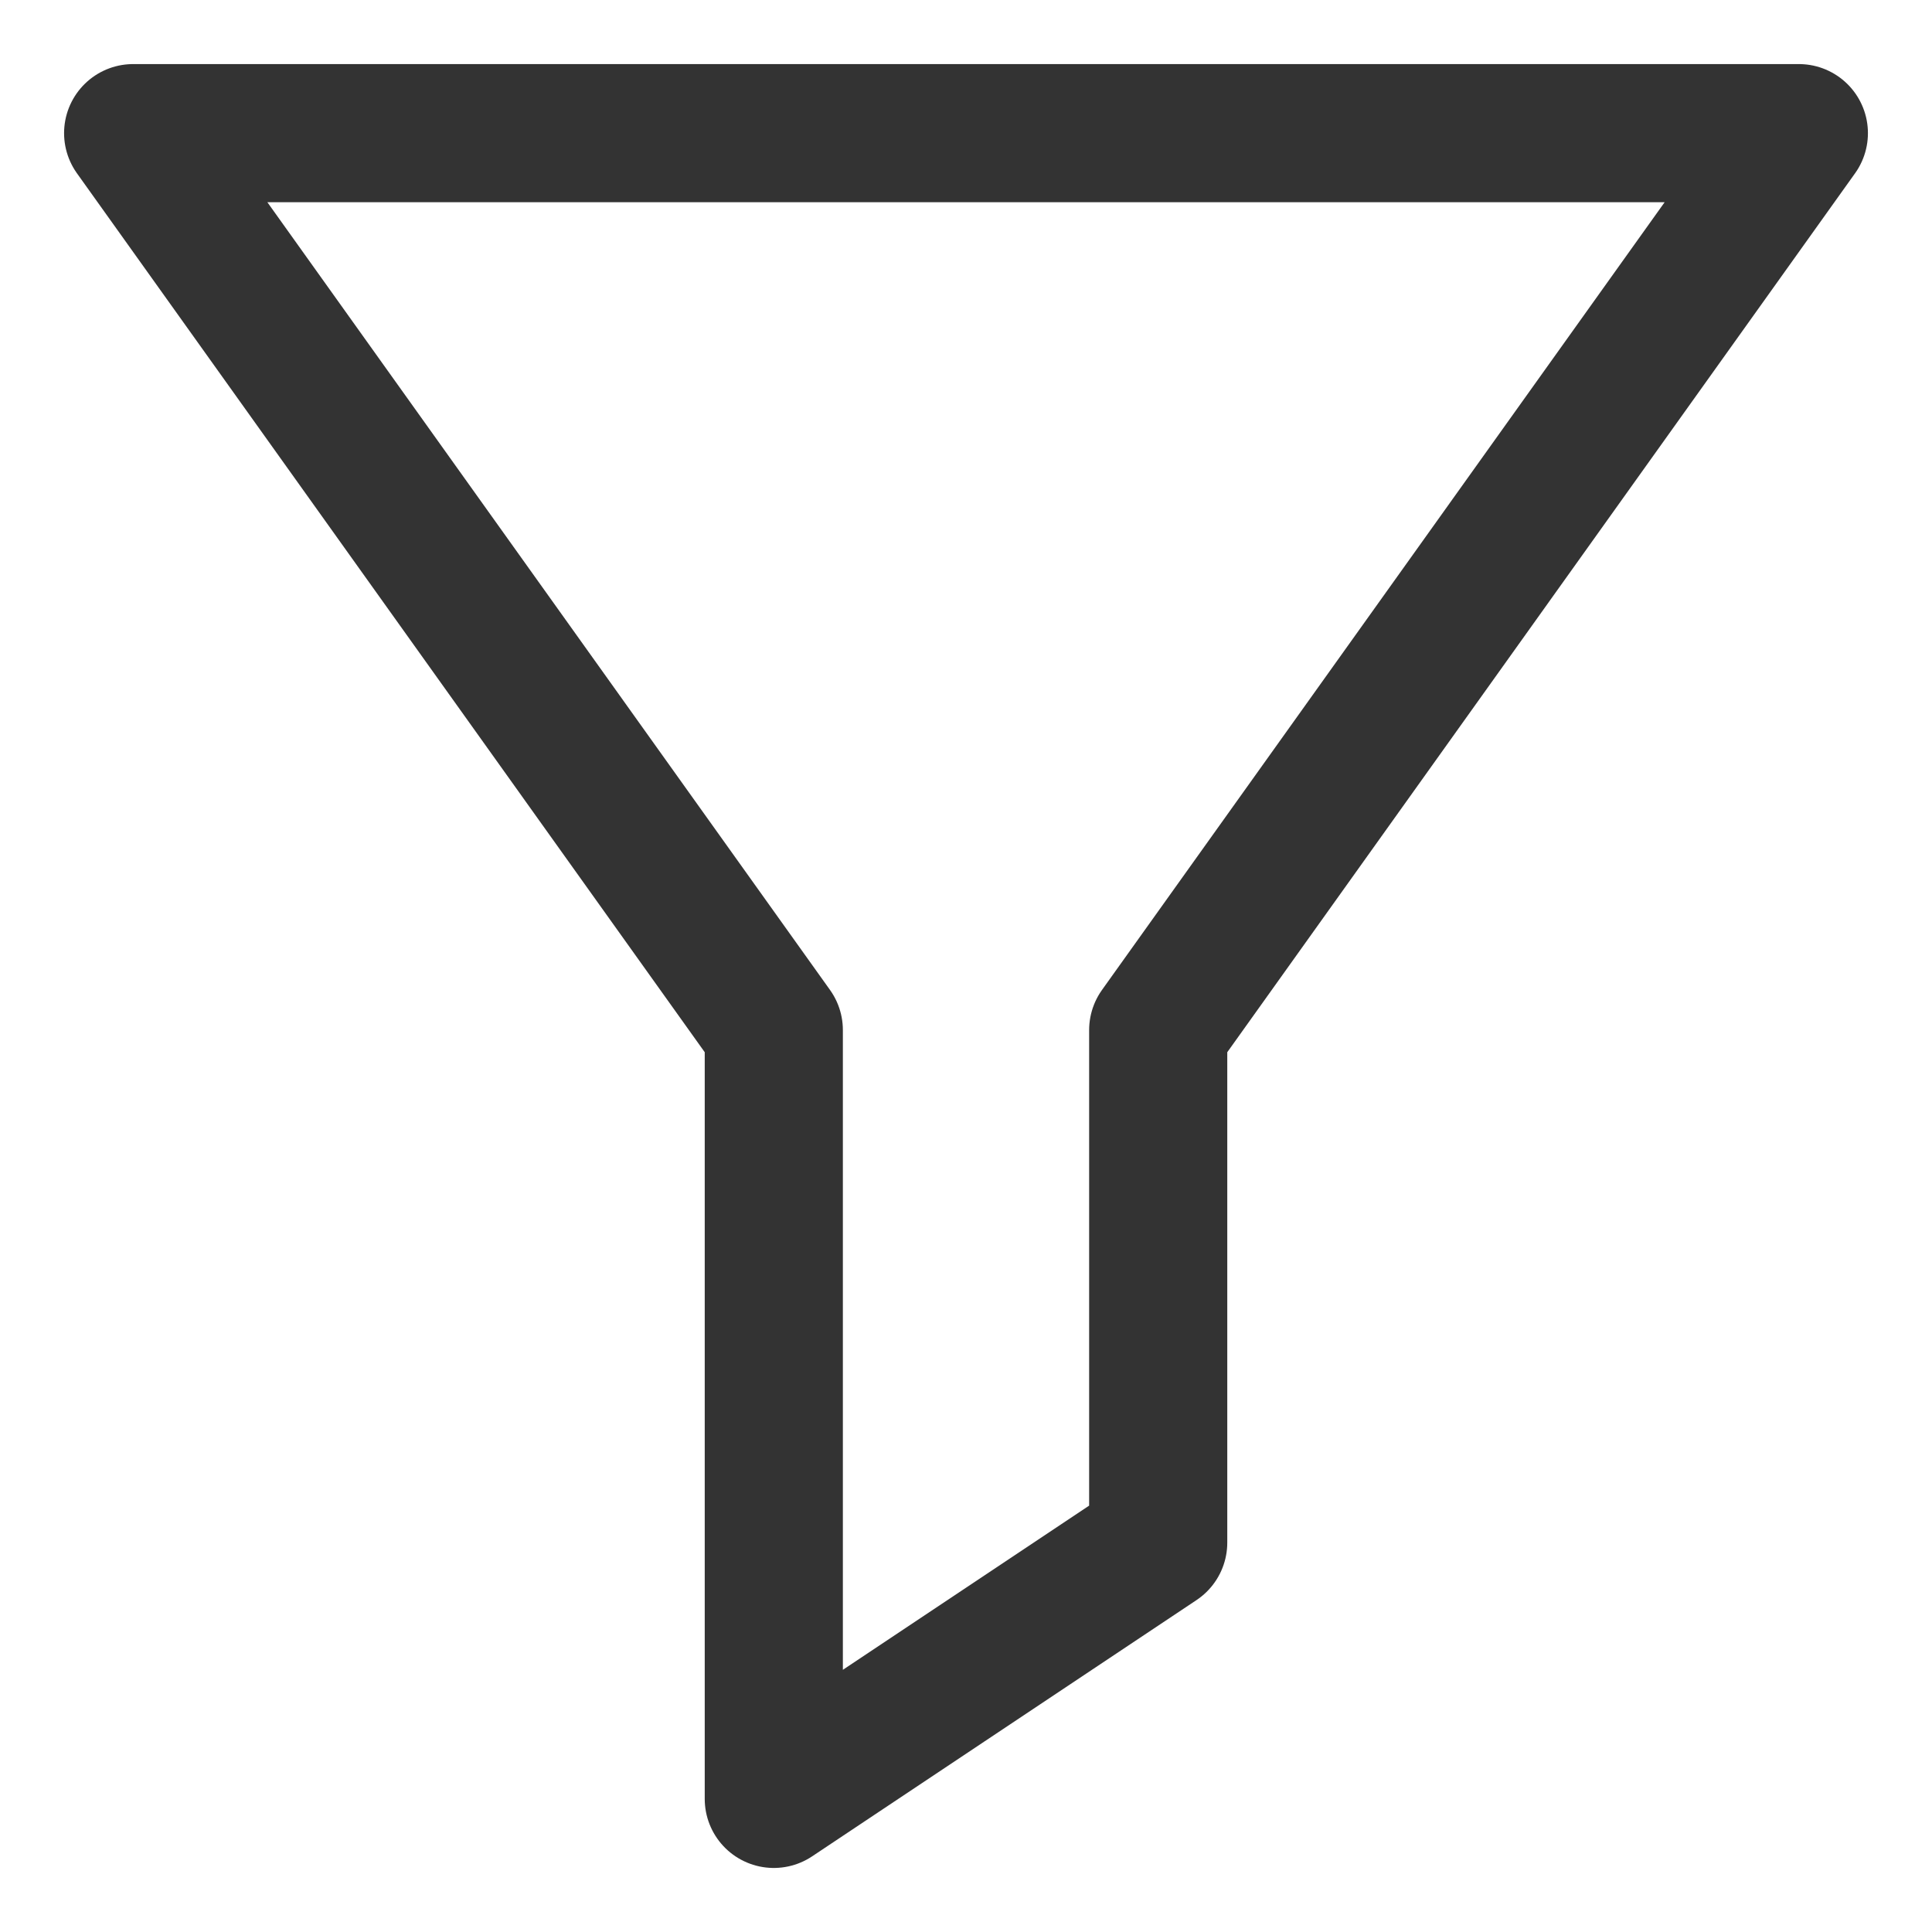
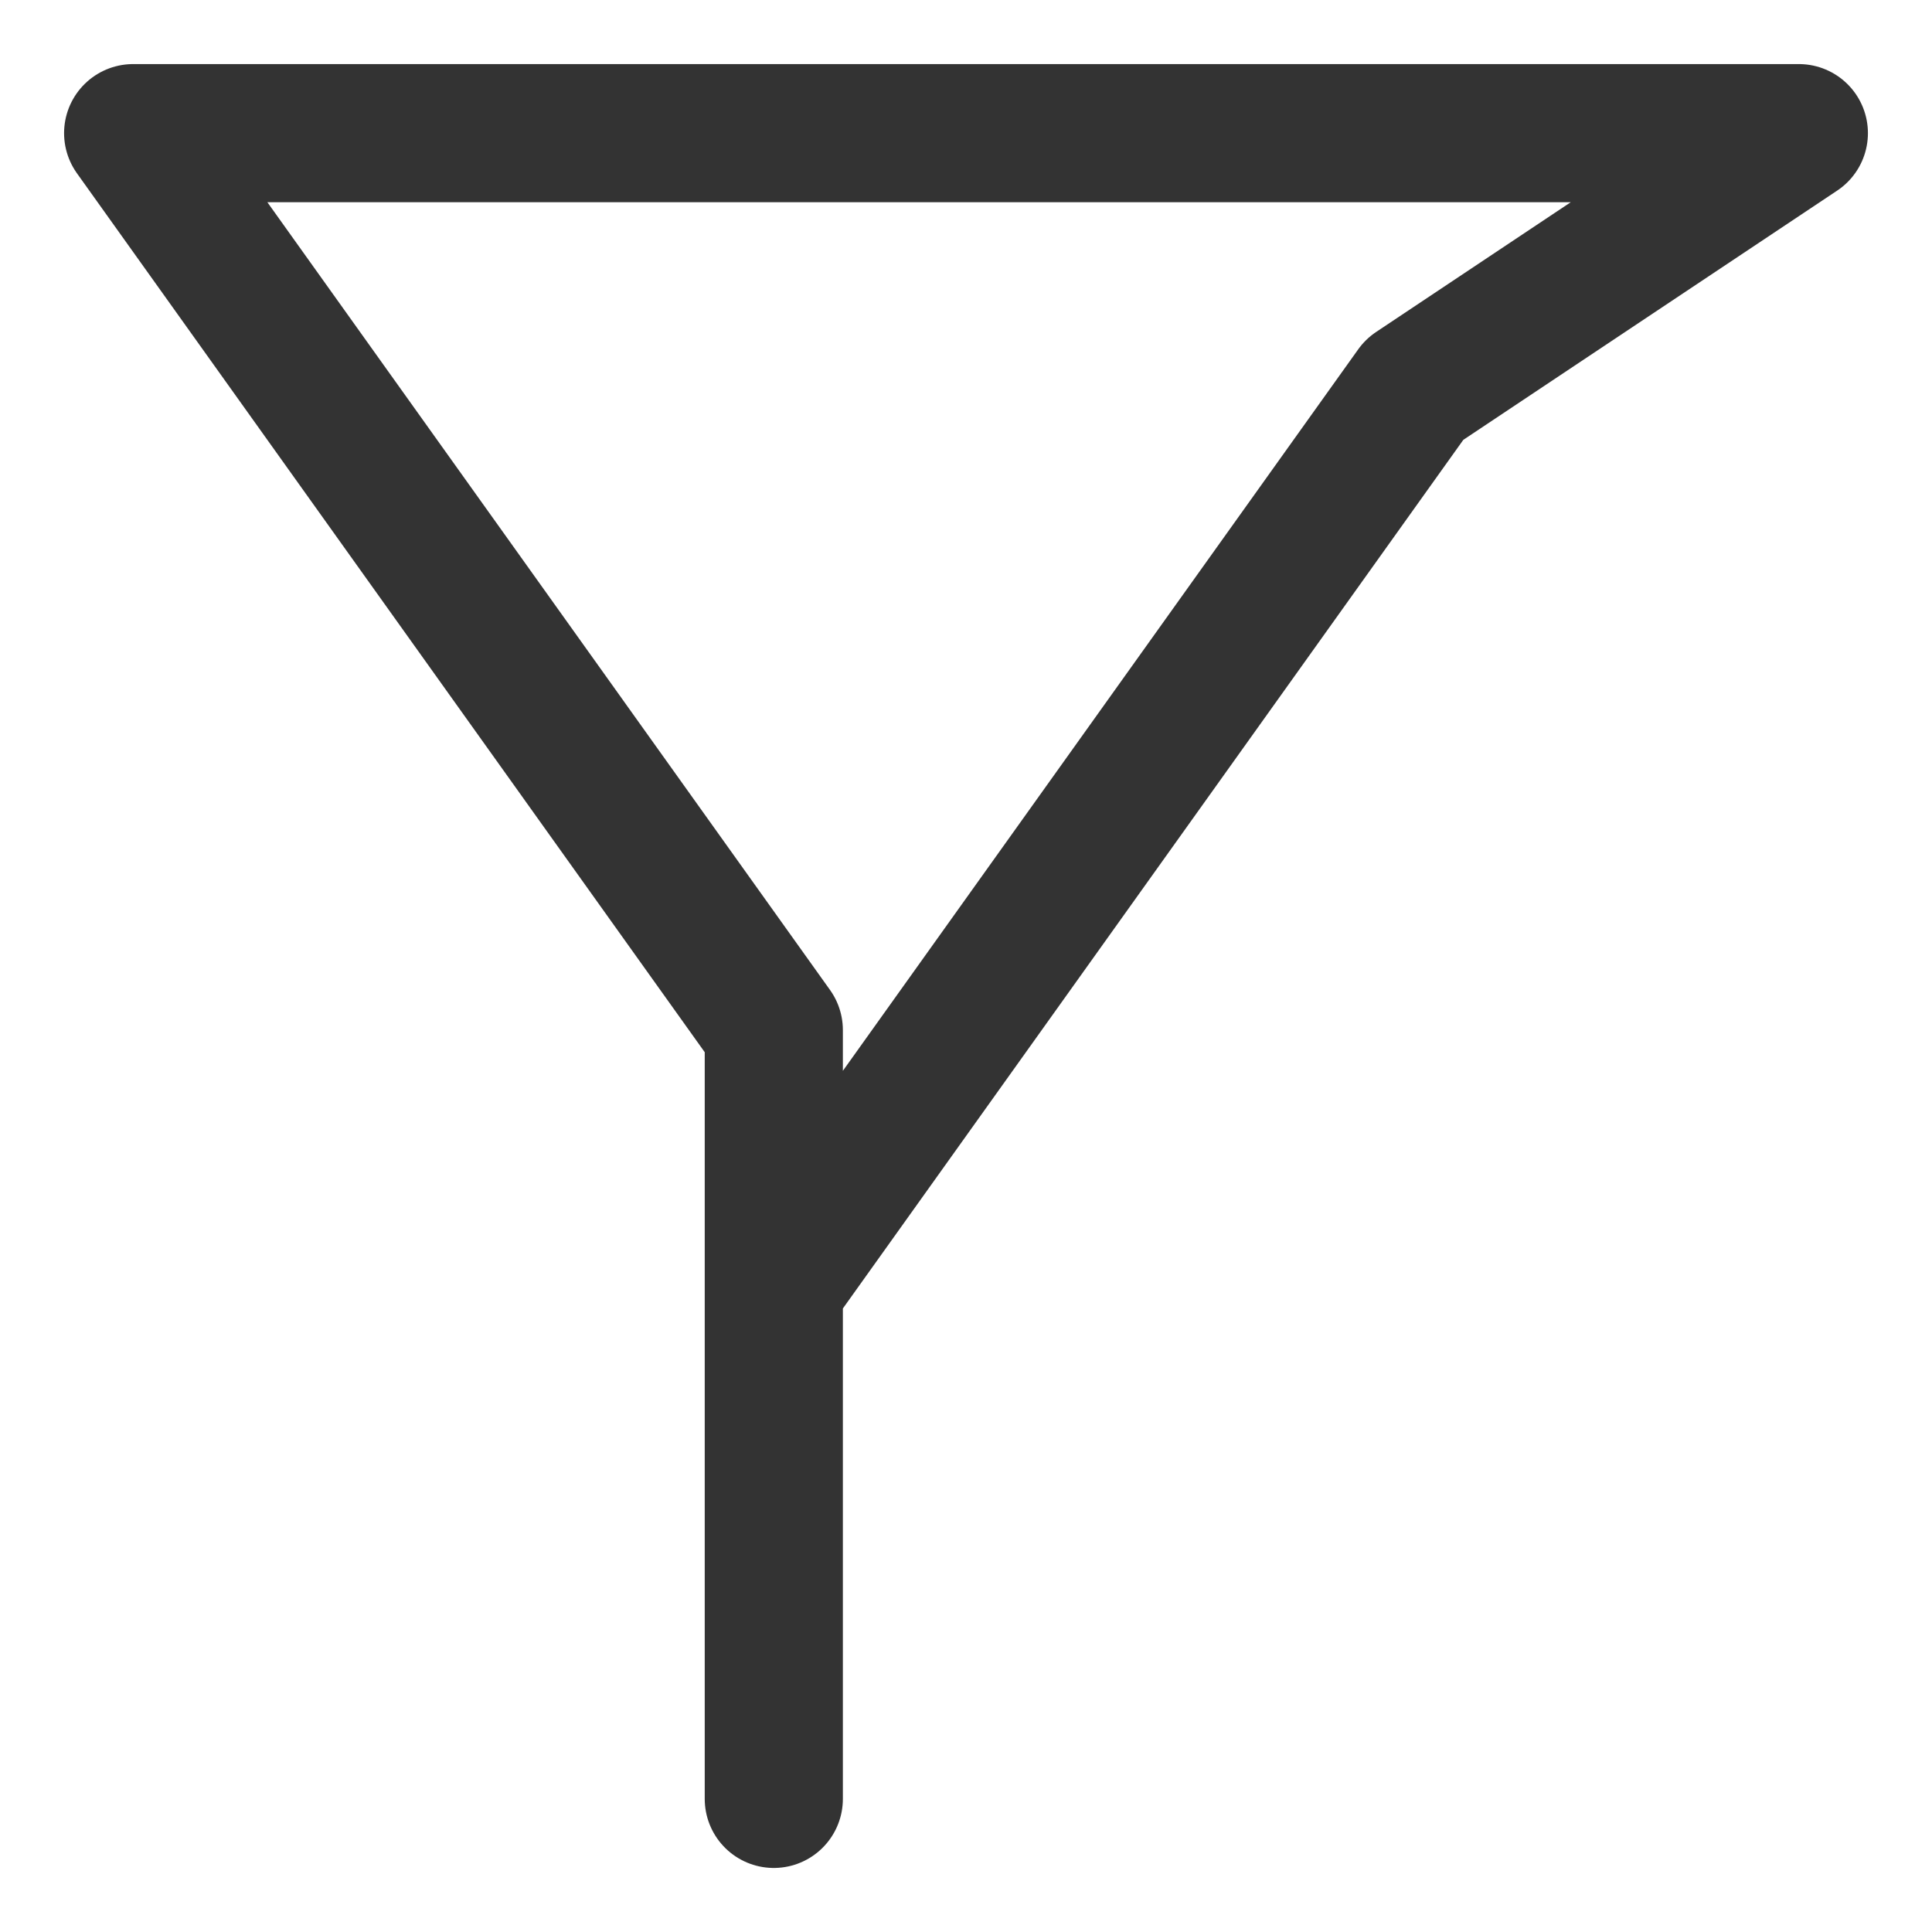
<svg xmlns="http://www.w3.org/2000/svg" fill="none" viewBox="-2.145 -2.145 60 60" id="Filter-2--Streamline-Core-Neon" height="60" width="60">
  <desc>
    Filter 2 Streamline Icon: https://streamlinehq.com
  </desc>
  <g id="filter-2--funnel-filter-angle-oil">
-     <path id="Vector" stroke="#333333" stroke-linecap="round" stroke-linejoin="round" d="M53.72 1.99H1.99l19.896 27.855v23.876l11.938 -7.959v-15.917l19.896 -27.855Z" stroke-width="4.29" />
+     <path id="Vector" stroke="#333333" stroke-linecap="round" stroke-linejoin="round" d="M53.72 1.99H1.99l19.896 27.855v23.876v-15.917l19.896 -27.855Z" stroke-width="4.29" />
  </g>
</svg>